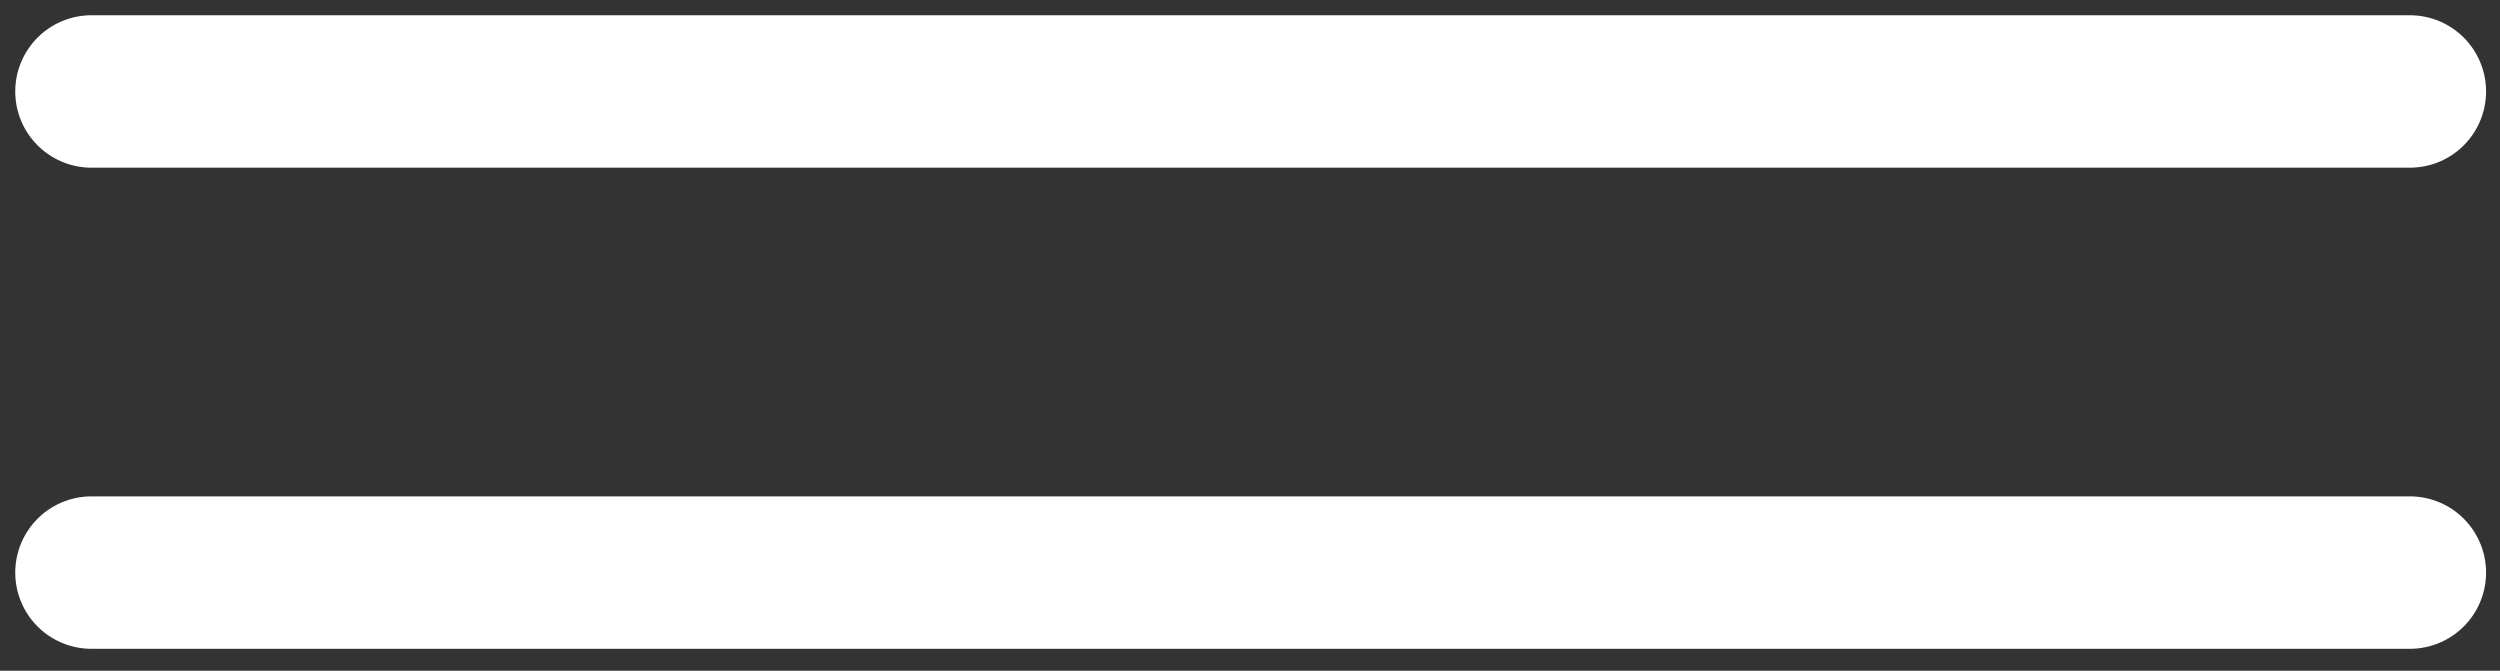
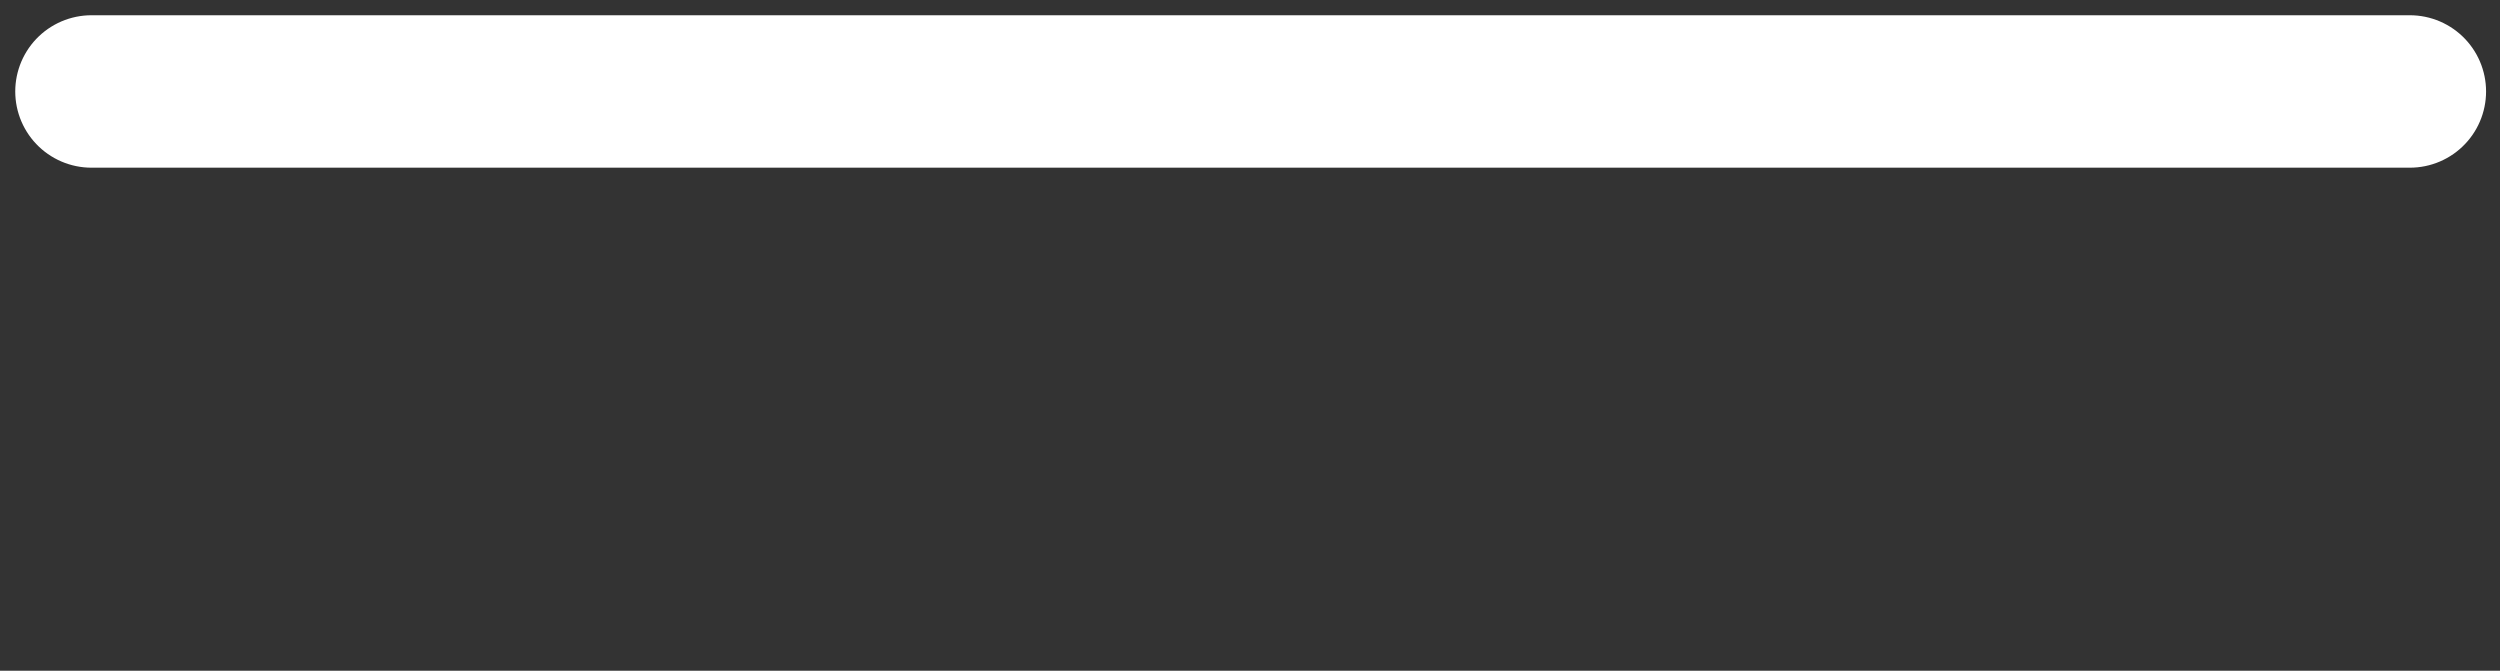
<svg xmlns="http://www.w3.org/2000/svg" viewBox="0 0 82 22" fill="none">
  <rect x="0" y="0" width="82" height="22" fill="#333333" stroke="none" />
  <path d="M3 3H79.043" stroke="white" stroke-width="5" stroke-linecap="round" />
-   <path d="M3 18.781H79.043" stroke="white" stroke-width="5" stroke-linecap="round" />
</svg>